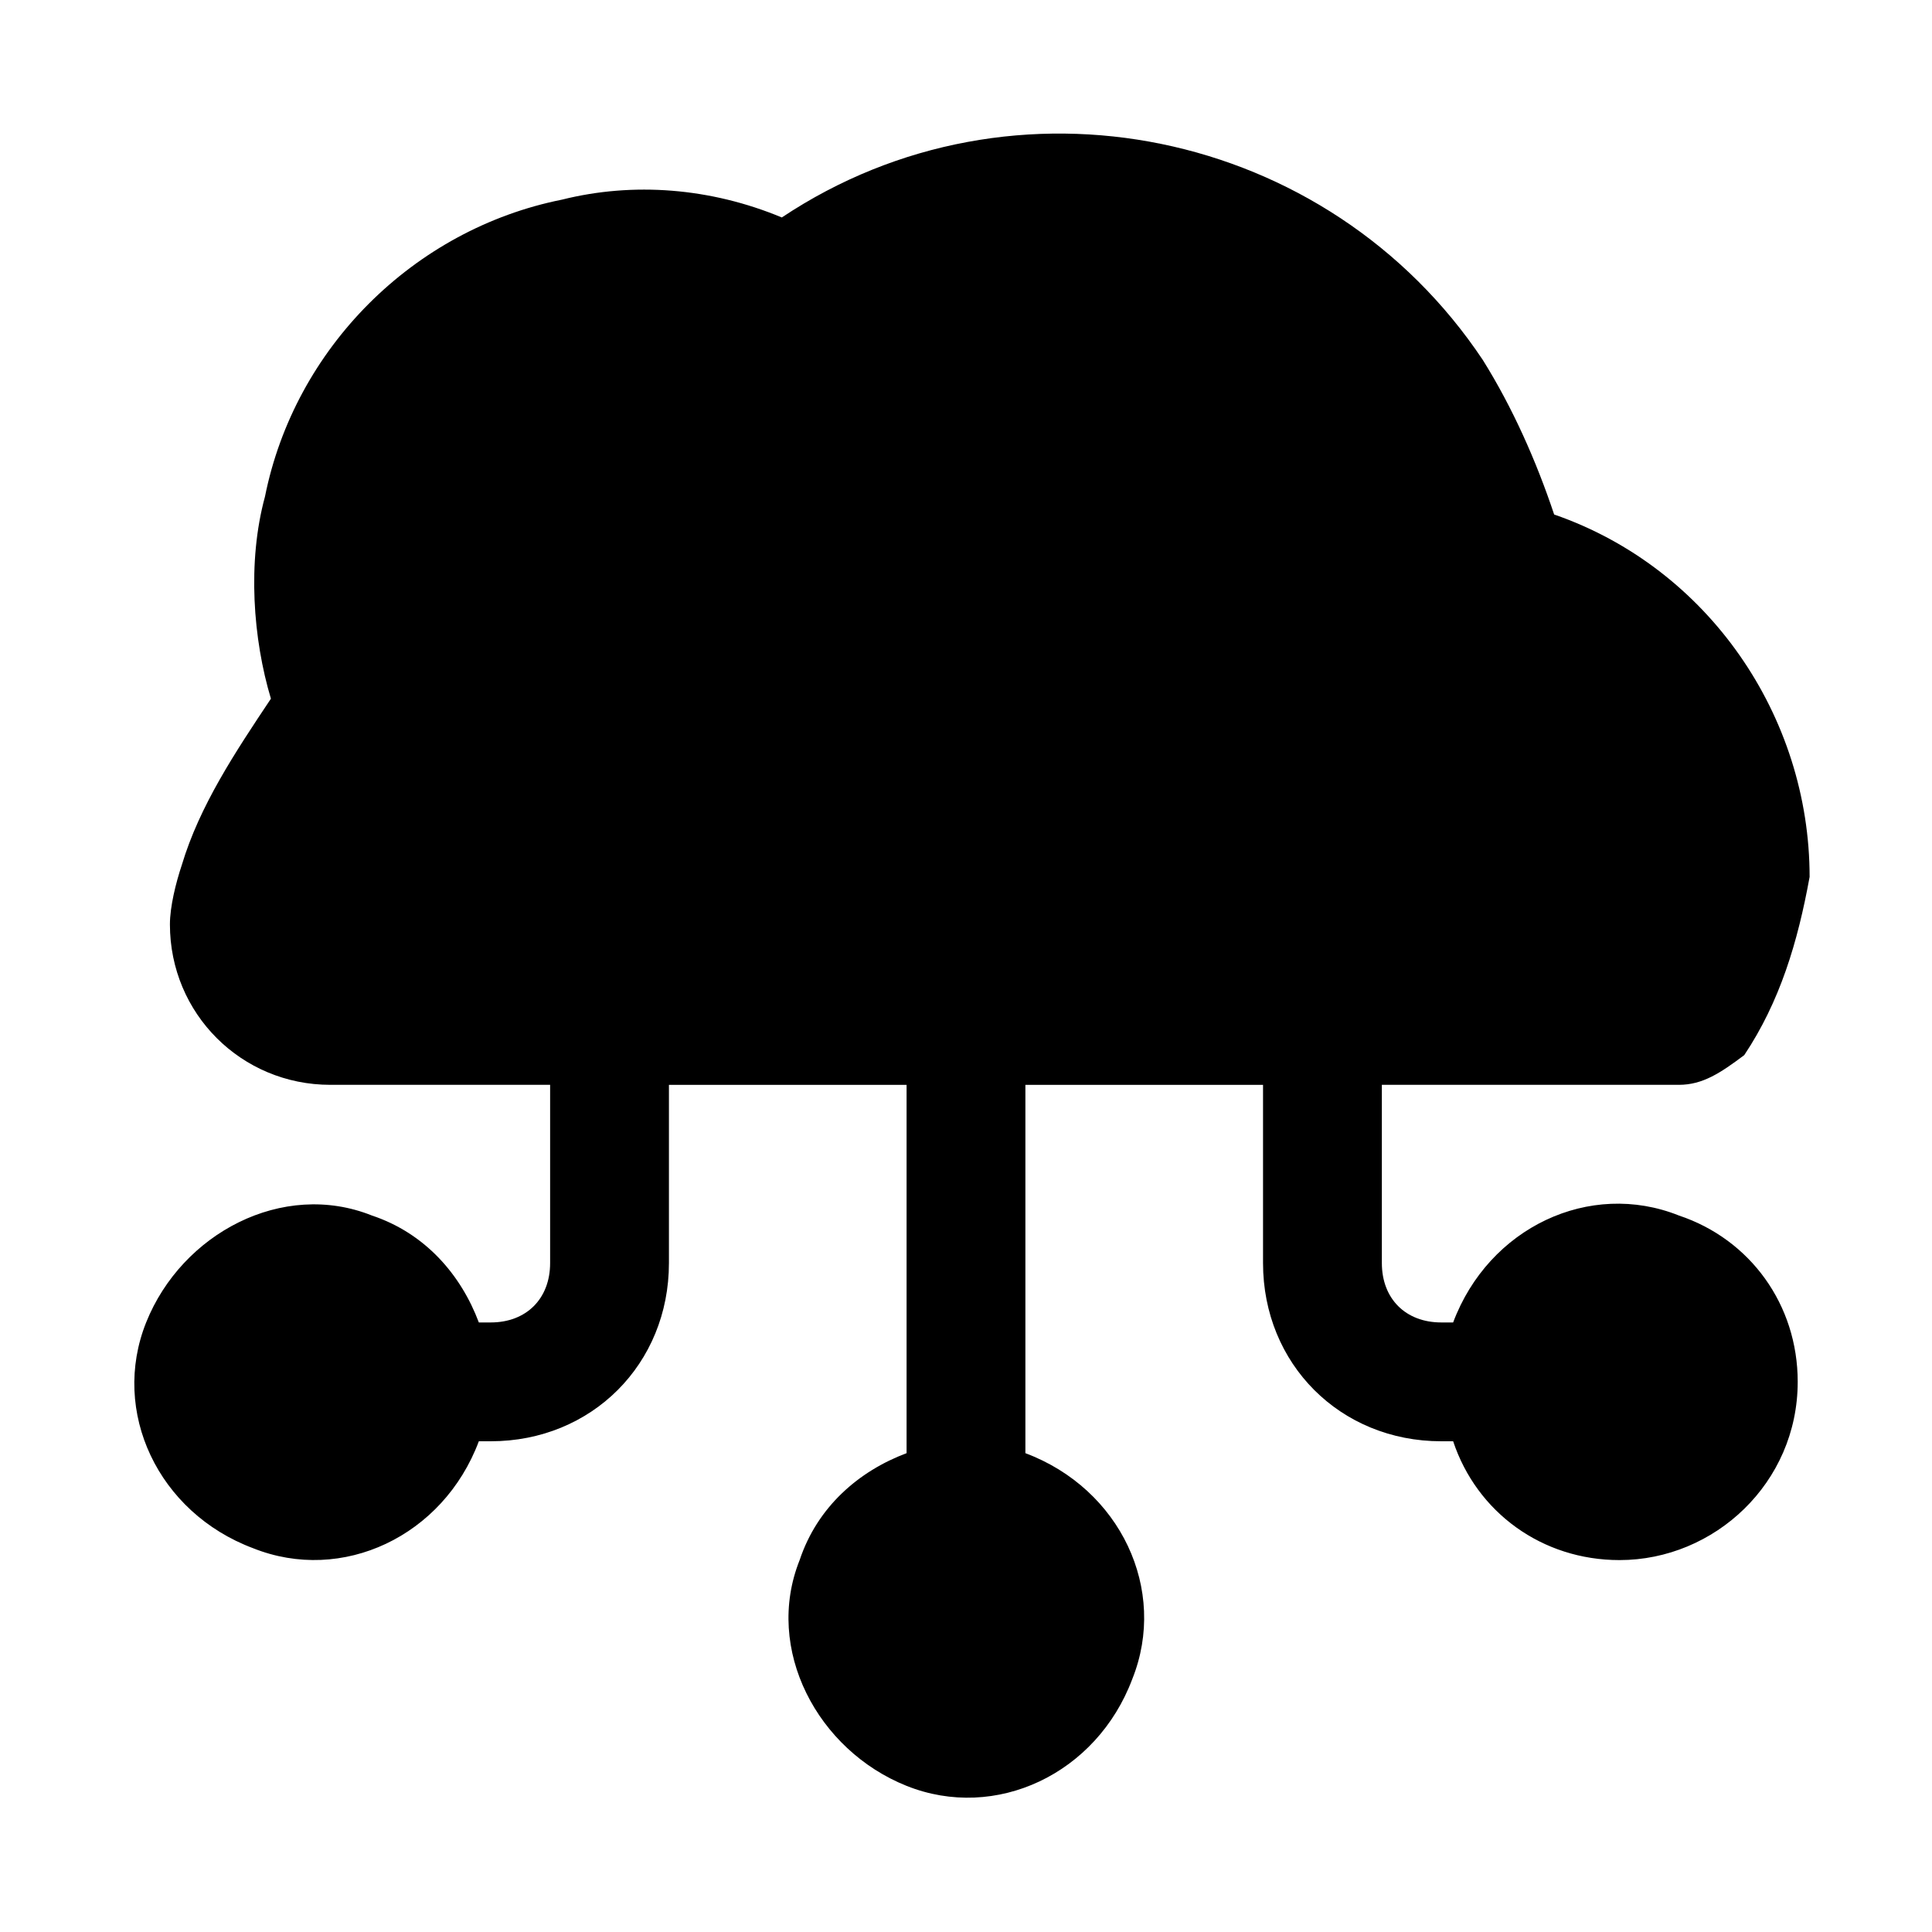
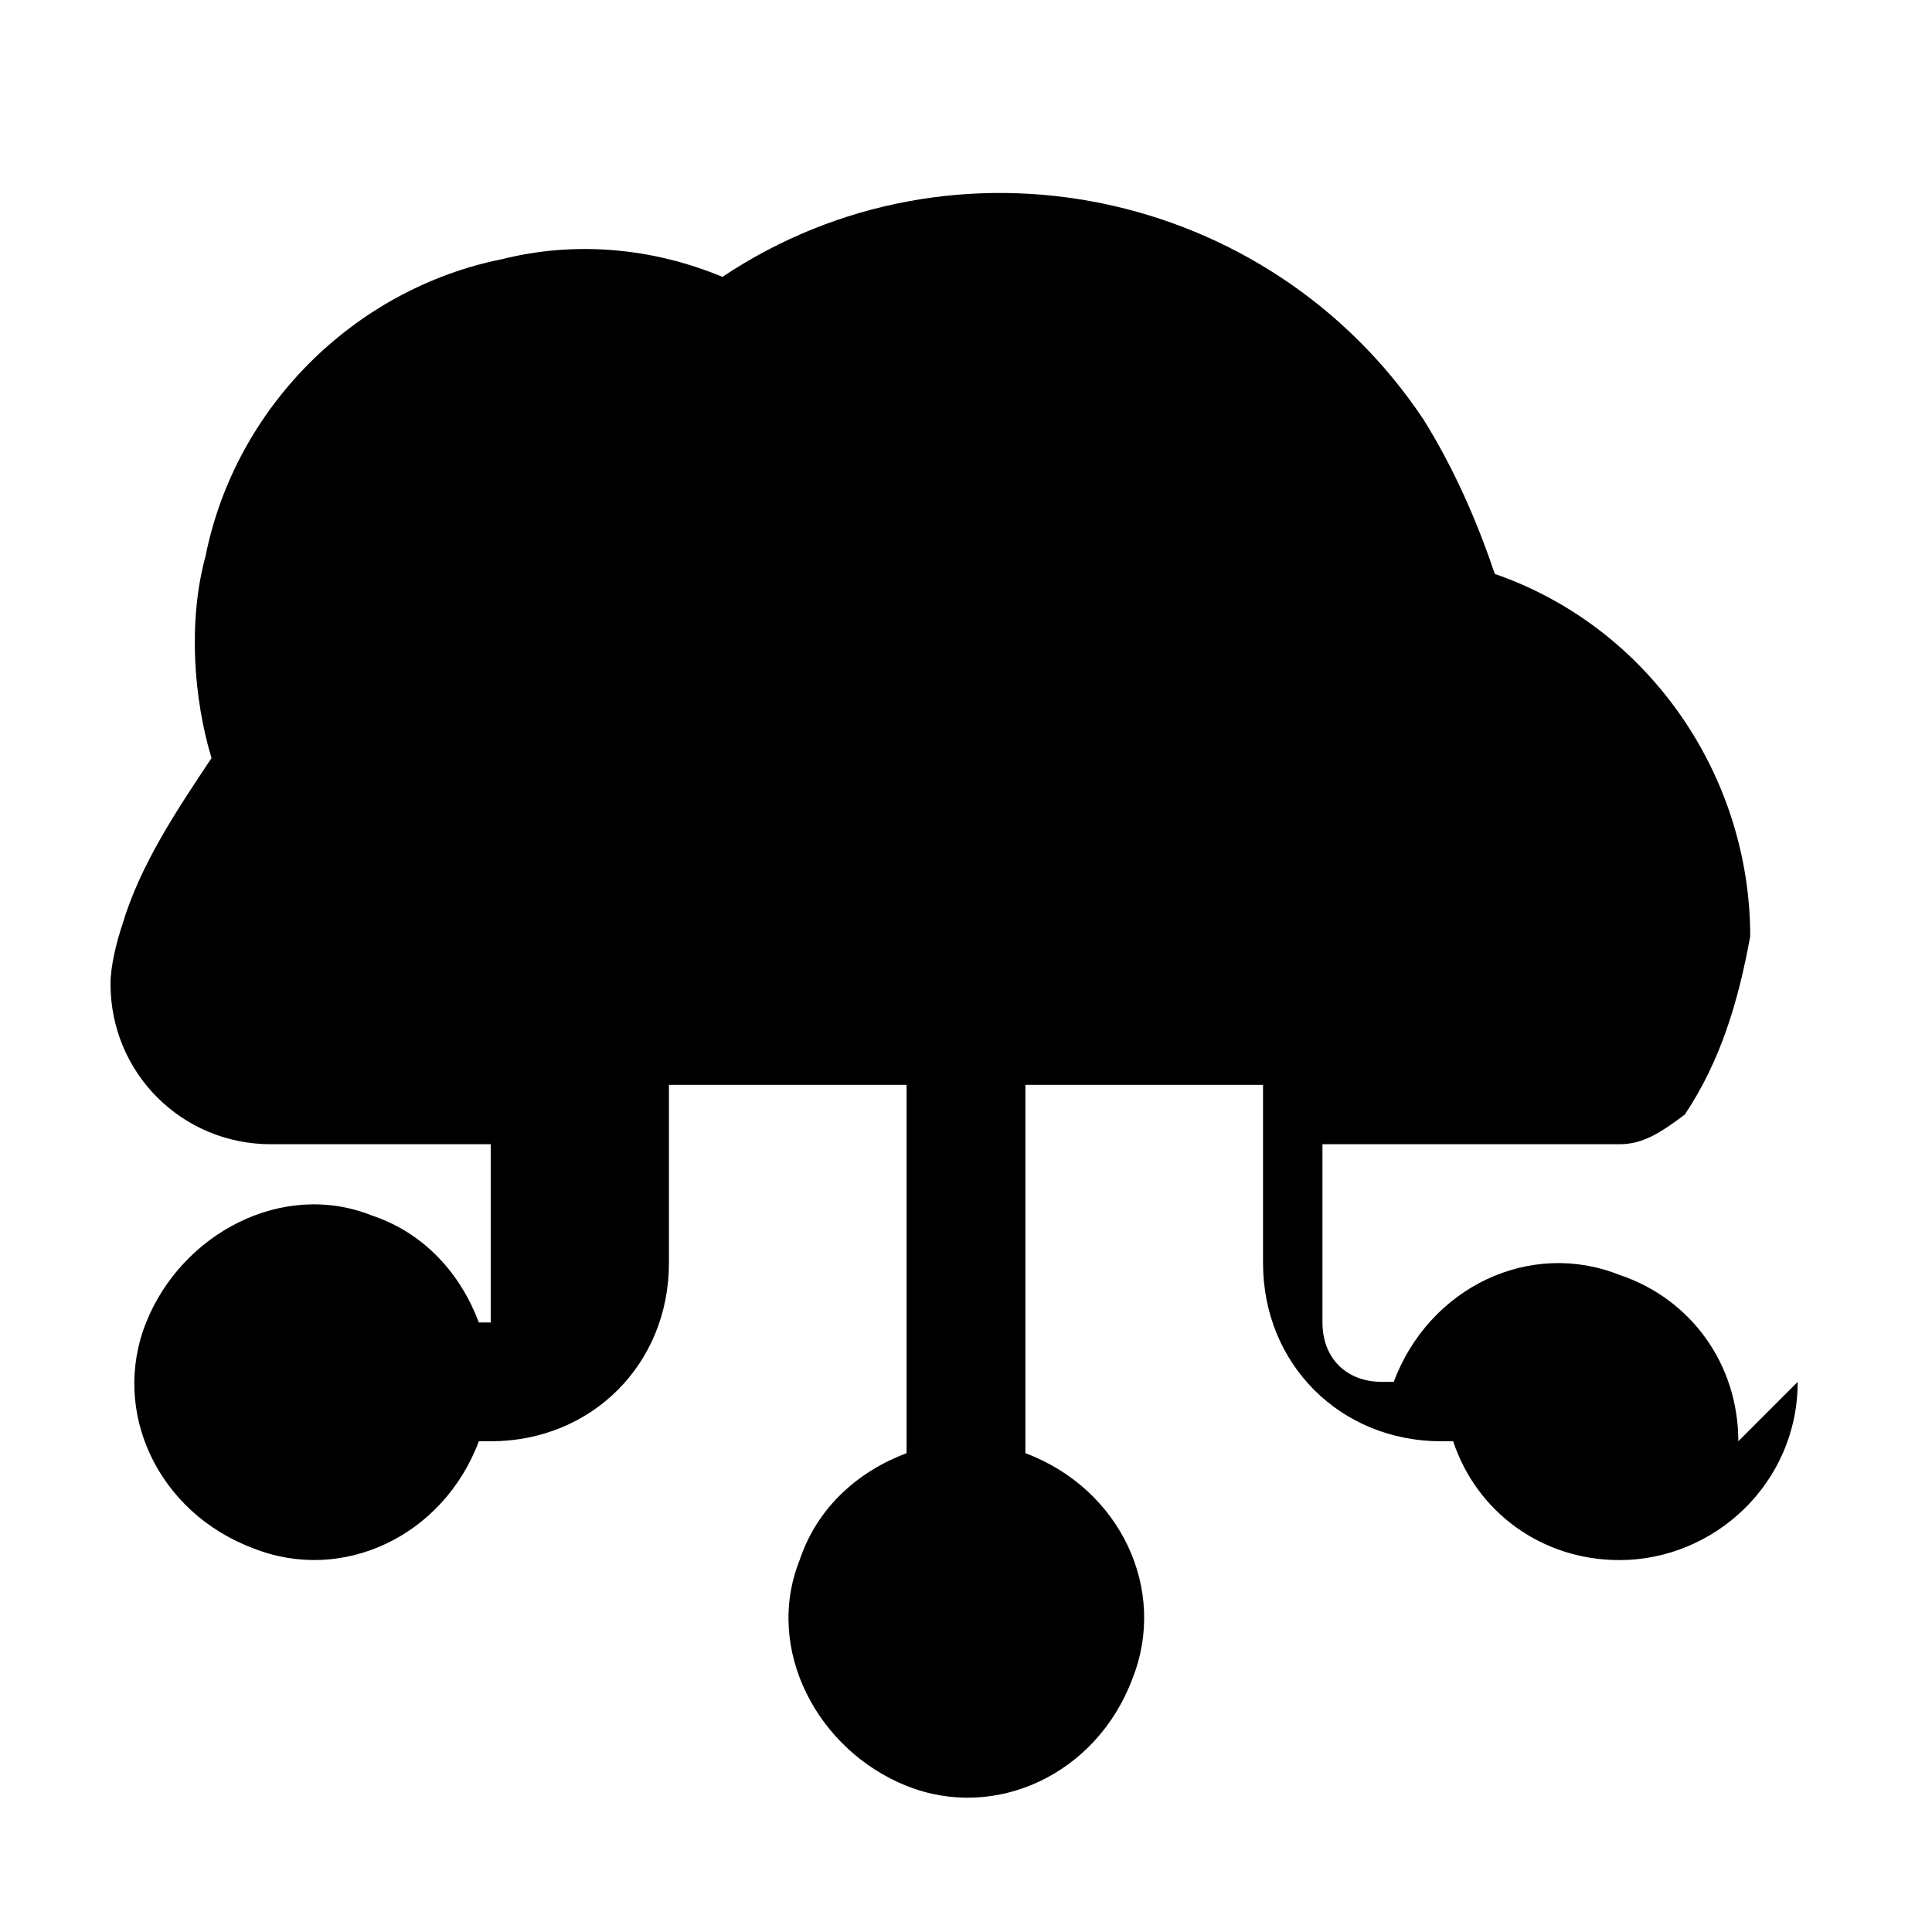
<svg xmlns="http://www.w3.org/2000/svg" fill="#000000" width="800px" height="800px" version="1.1" viewBox="144 144 512 512">
-   <path d="m620.41 510.21c0 26.766-22.043 47.23-47.23 47.23-20.469 0-37.785-12.594-44.082-31.488h-3.152c-26.766 0-47.23-20.469-47.23-47.23v-47.23h-62.977v97.613c25.191 9.445 37.785 36.211 28.34 59.828-9.445 25.191-36.211 37.785-59.828 28.34-23.617-9.445-37.785-36.211-28.34-59.828 4.723-14.168 15.742-23.617 28.34-28.34v-97.613h-62.977v47.23c0 26.766-20.469 47.23-47.23 47.23h-3.148c-9.445 25.191-36.211 37.785-59.828 28.34-25.191-9.445-37.785-36.211-28.34-59.828 9.445-23.617 36.211-37.785 59.828-28.34 14.168 4.723 23.617 15.742 28.34 28.34h3.148c9.445 0 15.742-6.297 15.742-15.742v-47.23h-58.25c-23.617 0-42.508-18.895-42.508-42.508 0-4.723 1.574-11.02 3.148-15.742 4.723-15.742 14.168-29.914 23.617-44.082-4.727-15.75-6.301-36.219-1.578-53.535 7.871-39.359 39.359-70.848 78.719-78.719 18.895-4.723 39.359-3.148 58.254 4.723 61.402-40.934 144.84-23.617 185.78 37.785 7.871 12.594 14.168 26.766 18.895 40.934 40.934 14.168 67.699 53.531 67.699 96.039-3.148 17.32-7.871 33.062-17.32 47.23-6.297 4.723-11.02 7.875-17.32 7.875h-78.719v47.23c0 9.445 6.297 15.742 15.742 15.742h3.148c9.445-25.191 36.211-37.785 59.828-28.34 18.895 6.301 31.488 23.617 31.488 44.086z" />
+   <path d="m620.41 510.21c0 26.766-22.043 47.23-47.23 47.23-20.469 0-37.785-12.594-44.082-31.488h-3.152c-26.766 0-47.23-20.469-47.23-47.23v-47.23h-62.977v97.613c25.191 9.445 37.785 36.211 28.34 59.828-9.445 25.191-36.211 37.785-59.828 28.34-23.617-9.445-37.785-36.211-28.34-59.828 4.723-14.168 15.742-23.617 28.34-28.34v-97.613h-62.977v47.23c0 26.766-20.469 47.23-47.23 47.23h-3.148c-9.445 25.191-36.211 37.785-59.828 28.34-25.191-9.445-37.785-36.211-28.34-59.828 9.445-23.617 36.211-37.785 59.828-28.34 14.168 4.723 23.617 15.742 28.34 28.34h3.148v-47.23h-58.25c-23.617 0-42.508-18.895-42.508-42.508 0-4.723 1.574-11.02 3.148-15.742 4.723-15.742 14.168-29.914 23.617-44.082-4.727-15.75-6.301-36.219-1.578-53.535 7.871-39.359 39.359-70.848 78.719-78.719 18.895-4.723 39.359-3.148 58.254 4.723 61.402-40.934 144.84-23.617 185.78 37.785 7.871 12.594 14.168 26.766 18.895 40.934 40.934 14.168 67.699 53.531 67.699 96.039-3.148 17.32-7.871 33.062-17.32 47.23-6.297 4.723-11.02 7.875-17.32 7.875h-78.719v47.23c0 9.445 6.297 15.742 15.742 15.742h3.148c9.445-25.191 36.211-37.785 59.828-28.34 18.895 6.301 31.488 23.617 31.488 44.086z" />
</svg>